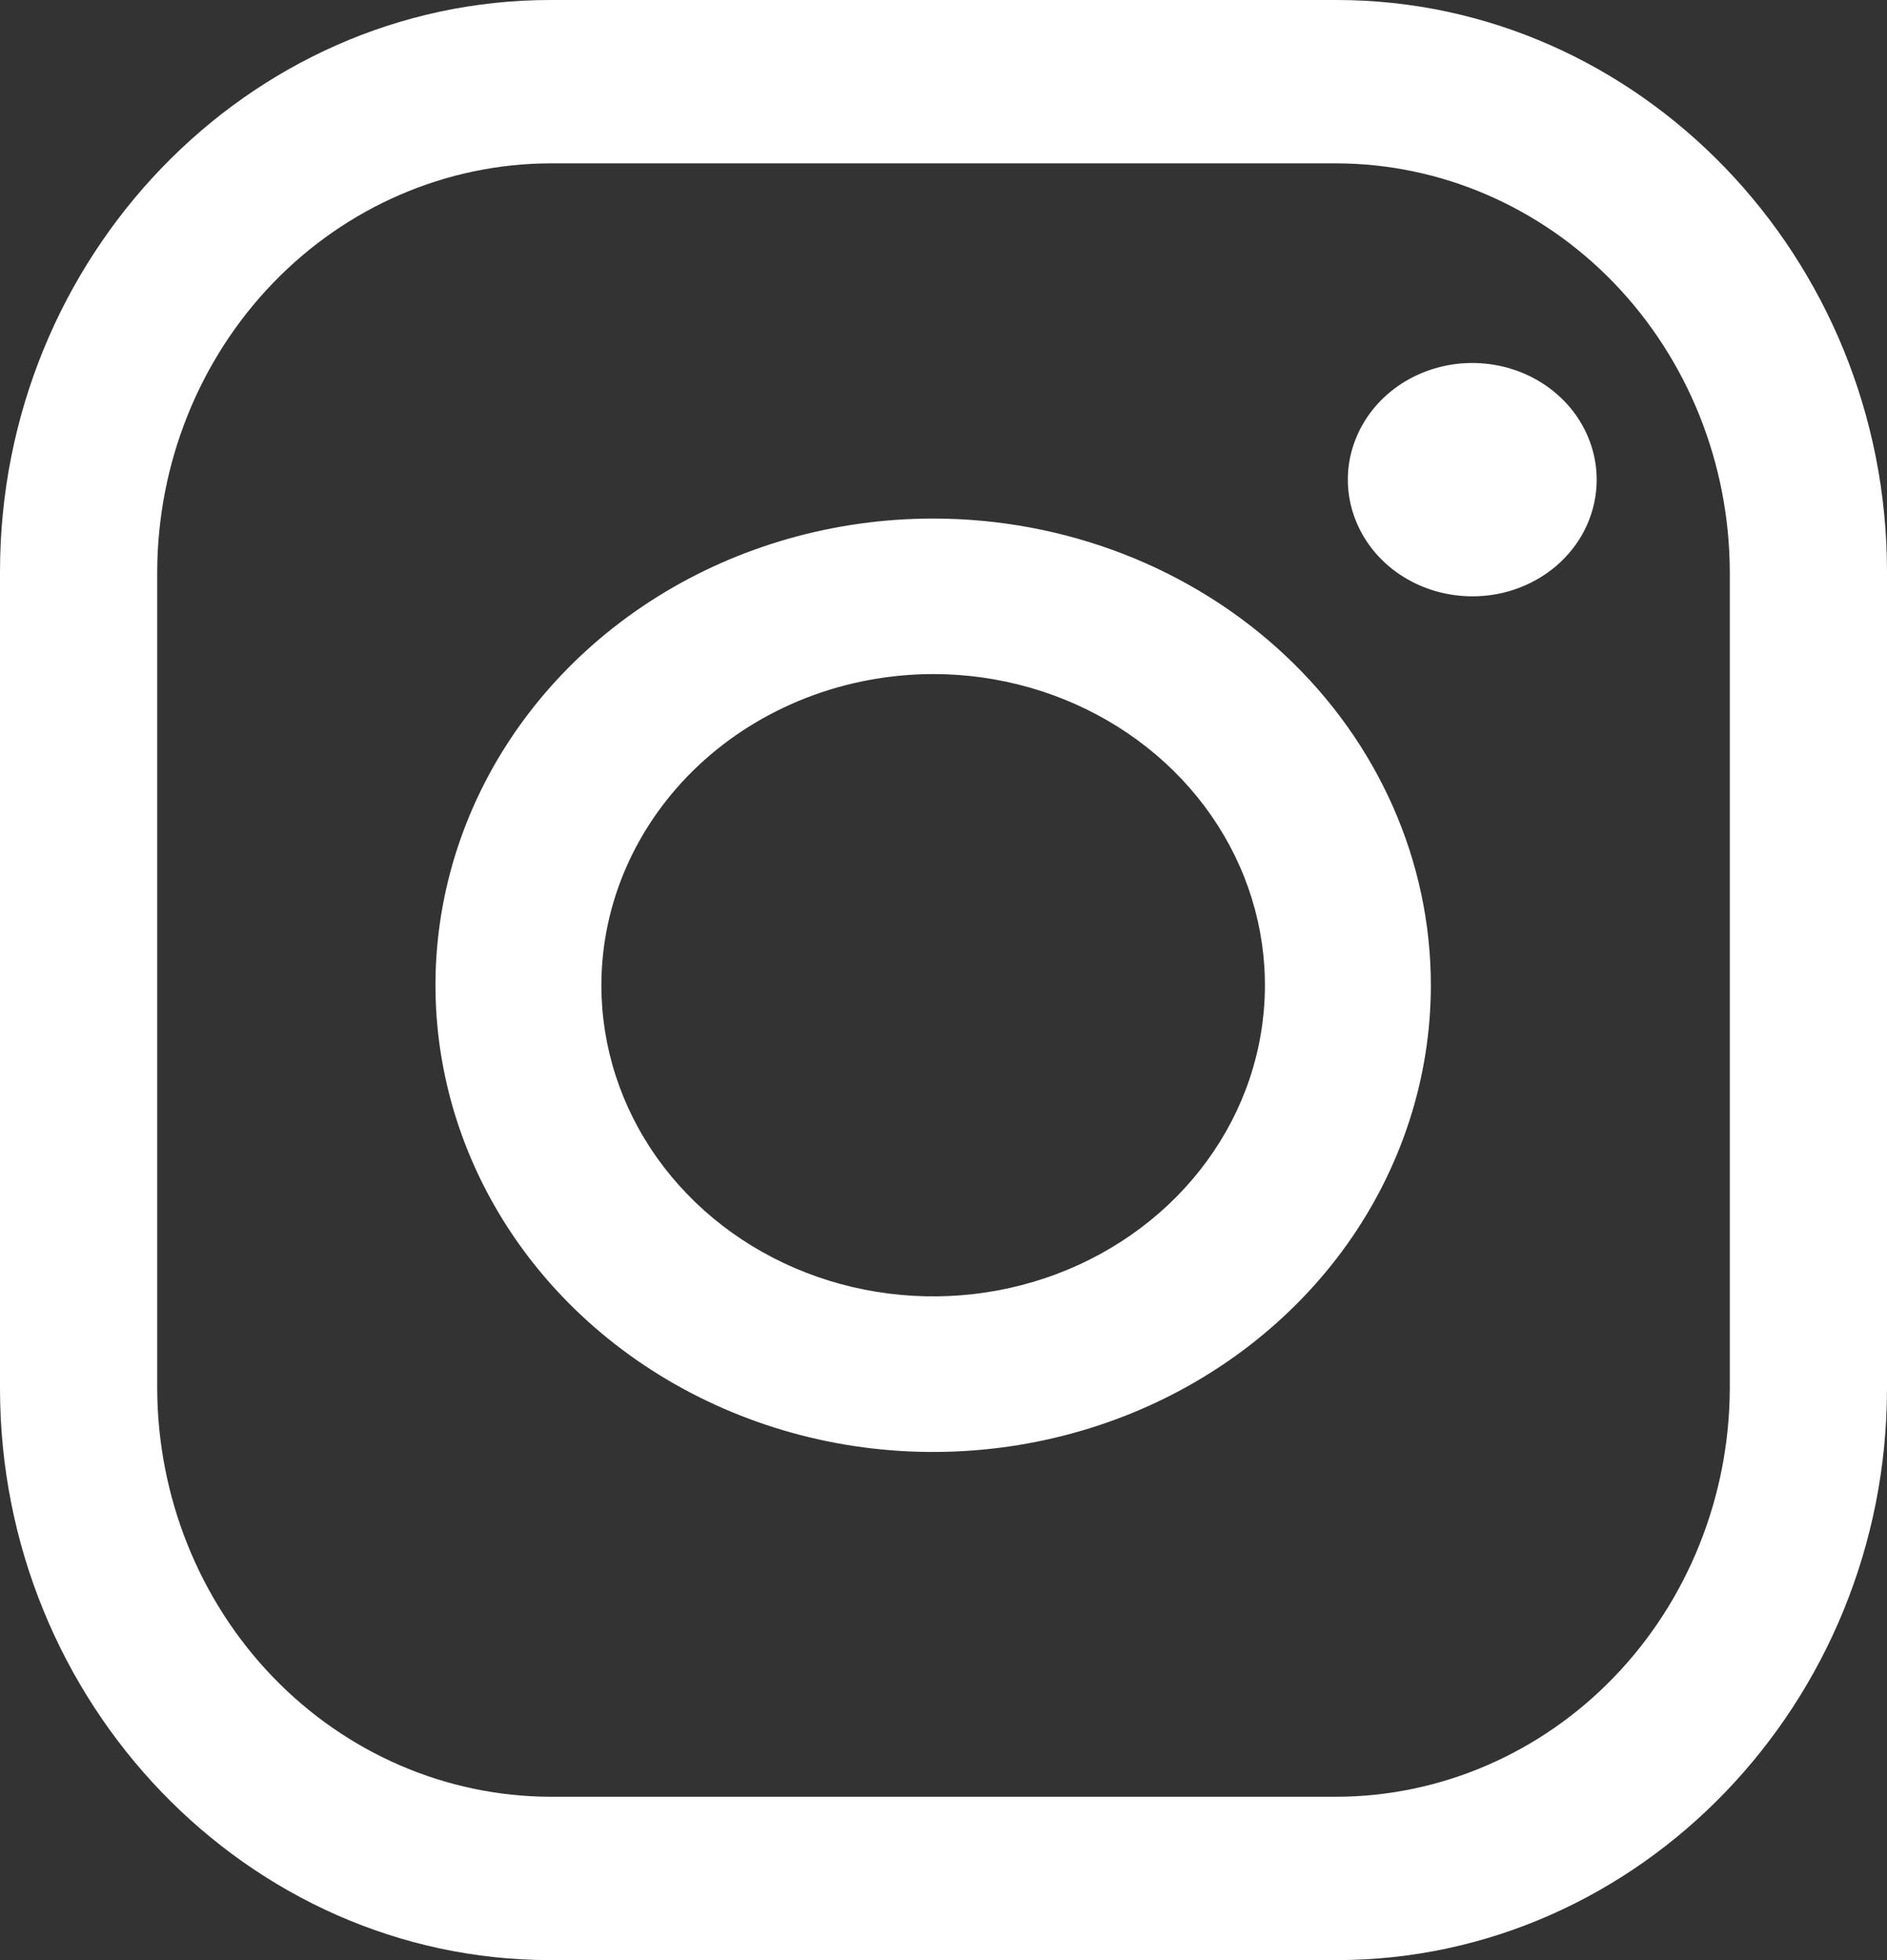
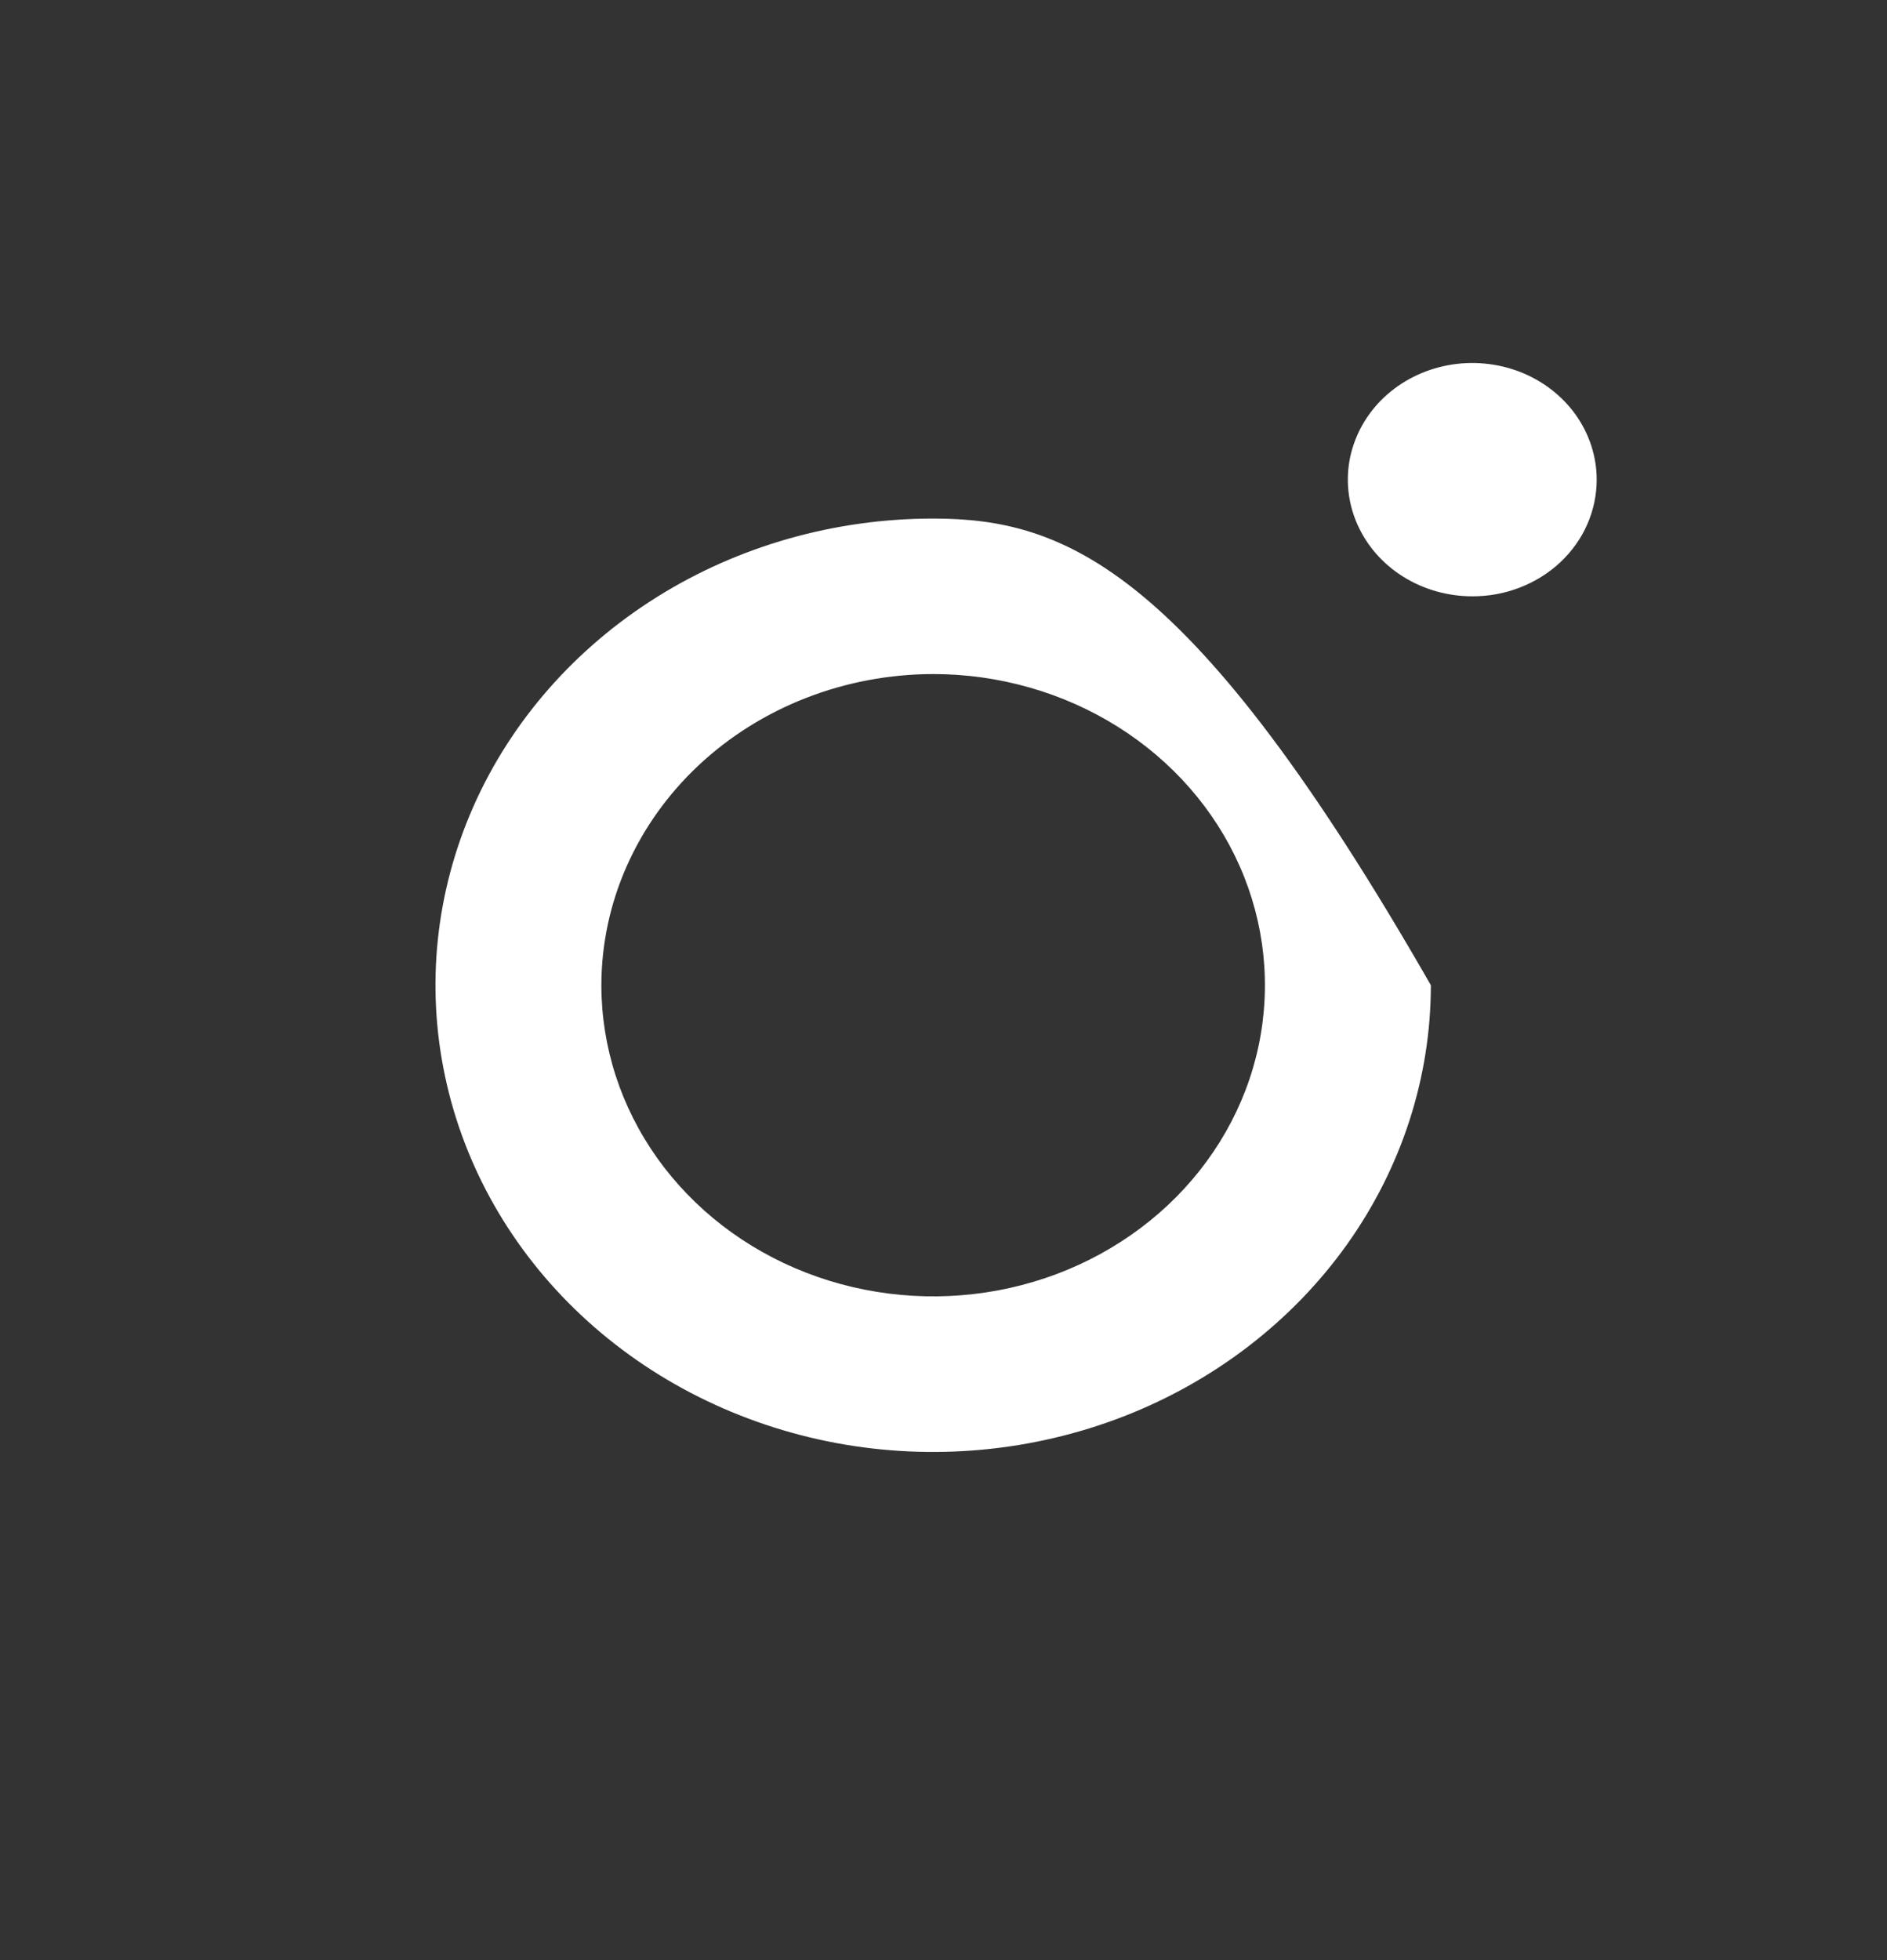
<svg xmlns="http://www.w3.org/2000/svg" width="26" height="27" viewBox="0 0 26 27" fill="none">
  <rect x="0" y="0" width="26" height="27" fill="#333333" stroke="none" />
-   <path d="M18.416 2.25C19.852 2.254 21.227 2.848 22.242 3.902C23.257 4.956 23.829 6.385 23.834 7.875V19.125C23.829 20.615 23.257 22.044 22.242 23.098C21.227 24.152 19.852 24.746 18.416 24.75H7.584C6.148 24.746 4.773 24.152 3.758 23.098C2.743 22.044 2.171 20.615 2.166 19.125V7.875C2.171 6.385 2.743 4.956 3.758 3.902C4.773 2.848 6.148 2.254 7.584 2.25H18.416ZM18.416 0H7.584C3.413 0 0 3.544 0 7.875V19.125C0 23.456 3.413 27 7.584 27H18.416C22.587 27 26 23.456 26 19.125V7.875C26 3.544 22.587 0 18.416 0Z" fill="white" />
-   <path d="M20.286 8.214C19.947 8.214 19.615 8.12 19.333 7.943C19.051 7.767 18.832 7.516 18.702 7.222C18.572 6.929 18.538 6.605 18.604 6.294C18.671 5.982 18.834 5.695 19.073 5.471C19.313 5.246 19.619 5.093 19.951 5.031C20.284 4.969 20.628 5.001 20.942 5.122C21.255 5.244 21.523 5.45 21.711 5.714C21.899 5.979 22 6.289 22 6.607C22 6.818 21.956 7.028 21.87 7.223C21.785 7.418 21.658 7.595 21.499 7.745C21.34 7.894 21.151 8.012 20.942 8.093C20.734 8.174 20.511 8.215 20.286 8.214ZM12.857 9.285C13.761 9.285 14.645 9.537 15.397 10.008C16.149 10.479 16.735 11.148 17.081 11.931C17.427 12.714 17.517 13.576 17.341 14.408C17.165 15.239 16.729 16.003 16.09 16.602C15.45 17.201 14.636 17.61 13.749 17.775C12.862 17.94 11.943 17.855 11.108 17.531C10.272 17.207 9.558 16.657 9.056 15.953C8.554 15.248 8.286 14.419 8.286 13.571C8.287 12.435 8.769 11.346 9.626 10.542C10.483 9.739 11.645 9.287 12.857 9.285ZM12.857 7.143C11.501 7.143 10.175 7.52 9.048 8.226C7.92 8.933 7.041 9.937 6.522 11.111C6.003 12.286 5.867 13.579 6.132 14.825C6.396 16.073 7.049 17.218 8.008 18.117C8.967 19.016 10.189 19.628 11.52 19.877C12.85 20.125 14.228 19.997 15.481 19.511C16.734 19.024 17.805 18.2 18.559 17.143C19.312 16.086 19.715 14.843 19.715 13.571C19.715 11.866 18.992 10.231 17.706 9.026C16.42 7.82 14.676 7.143 12.857 7.143Z" fill="white" />
+   <path d="M20.286 8.214C19.947 8.214 19.615 8.12 19.333 7.943C19.051 7.767 18.832 7.516 18.702 7.222C18.572 6.929 18.538 6.605 18.604 6.294C18.671 5.982 18.834 5.695 19.073 5.471C19.313 5.246 19.619 5.093 19.951 5.031C20.284 4.969 20.628 5.001 20.942 5.122C21.255 5.244 21.523 5.45 21.711 5.714C21.899 5.979 22 6.289 22 6.607C22 6.818 21.956 7.028 21.87 7.223C21.785 7.418 21.658 7.595 21.499 7.745C21.34 7.894 21.151 8.012 20.942 8.093C20.734 8.174 20.511 8.215 20.286 8.214ZM12.857 9.285C13.761 9.285 14.645 9.537 15.397 10.008C16.149 10.479 16.735 11.148 17.081 11.931C17.427 12.714 17.517 13.576 17.341 14.408C17.165 15.239 16.729 16.003 16.09 16.602C15.45 17.201 14.636 17.61 13.749 17.775C12.862 17.94 11.943 17.855 11.108 17.531C10.272 17.207 9.558 16.657 9.056 15.953C8.554 15.248 8.286 14.419 8.286 13.571C8.287 12.435 8.769 11.346 9.626 10.542C10.483 9.739 11.645 9.287 12.857 9.285ZM12.857 7.143C11.501 7.143 10.175 7.52 9.048 8.226C7.92 8.933 7.041 9.937 6.522 11.111C6.003 12.286 5.867 13.579 6.132 14.825C6.396 16.073 7.049 17.218 8.008 18.117C8.967 19.016 10.189 19.628 11.52 19.877C12.85 20.125 14.228 19.997 15.481 19.511C16.734 19.024 17.805 18.2 18.559 17.143C19.312 16.086 19.715 14.843 19.715 13.571C16.42 7.82 14.676 7.143 12.857 7.143Z" fill="white" />
</svg>